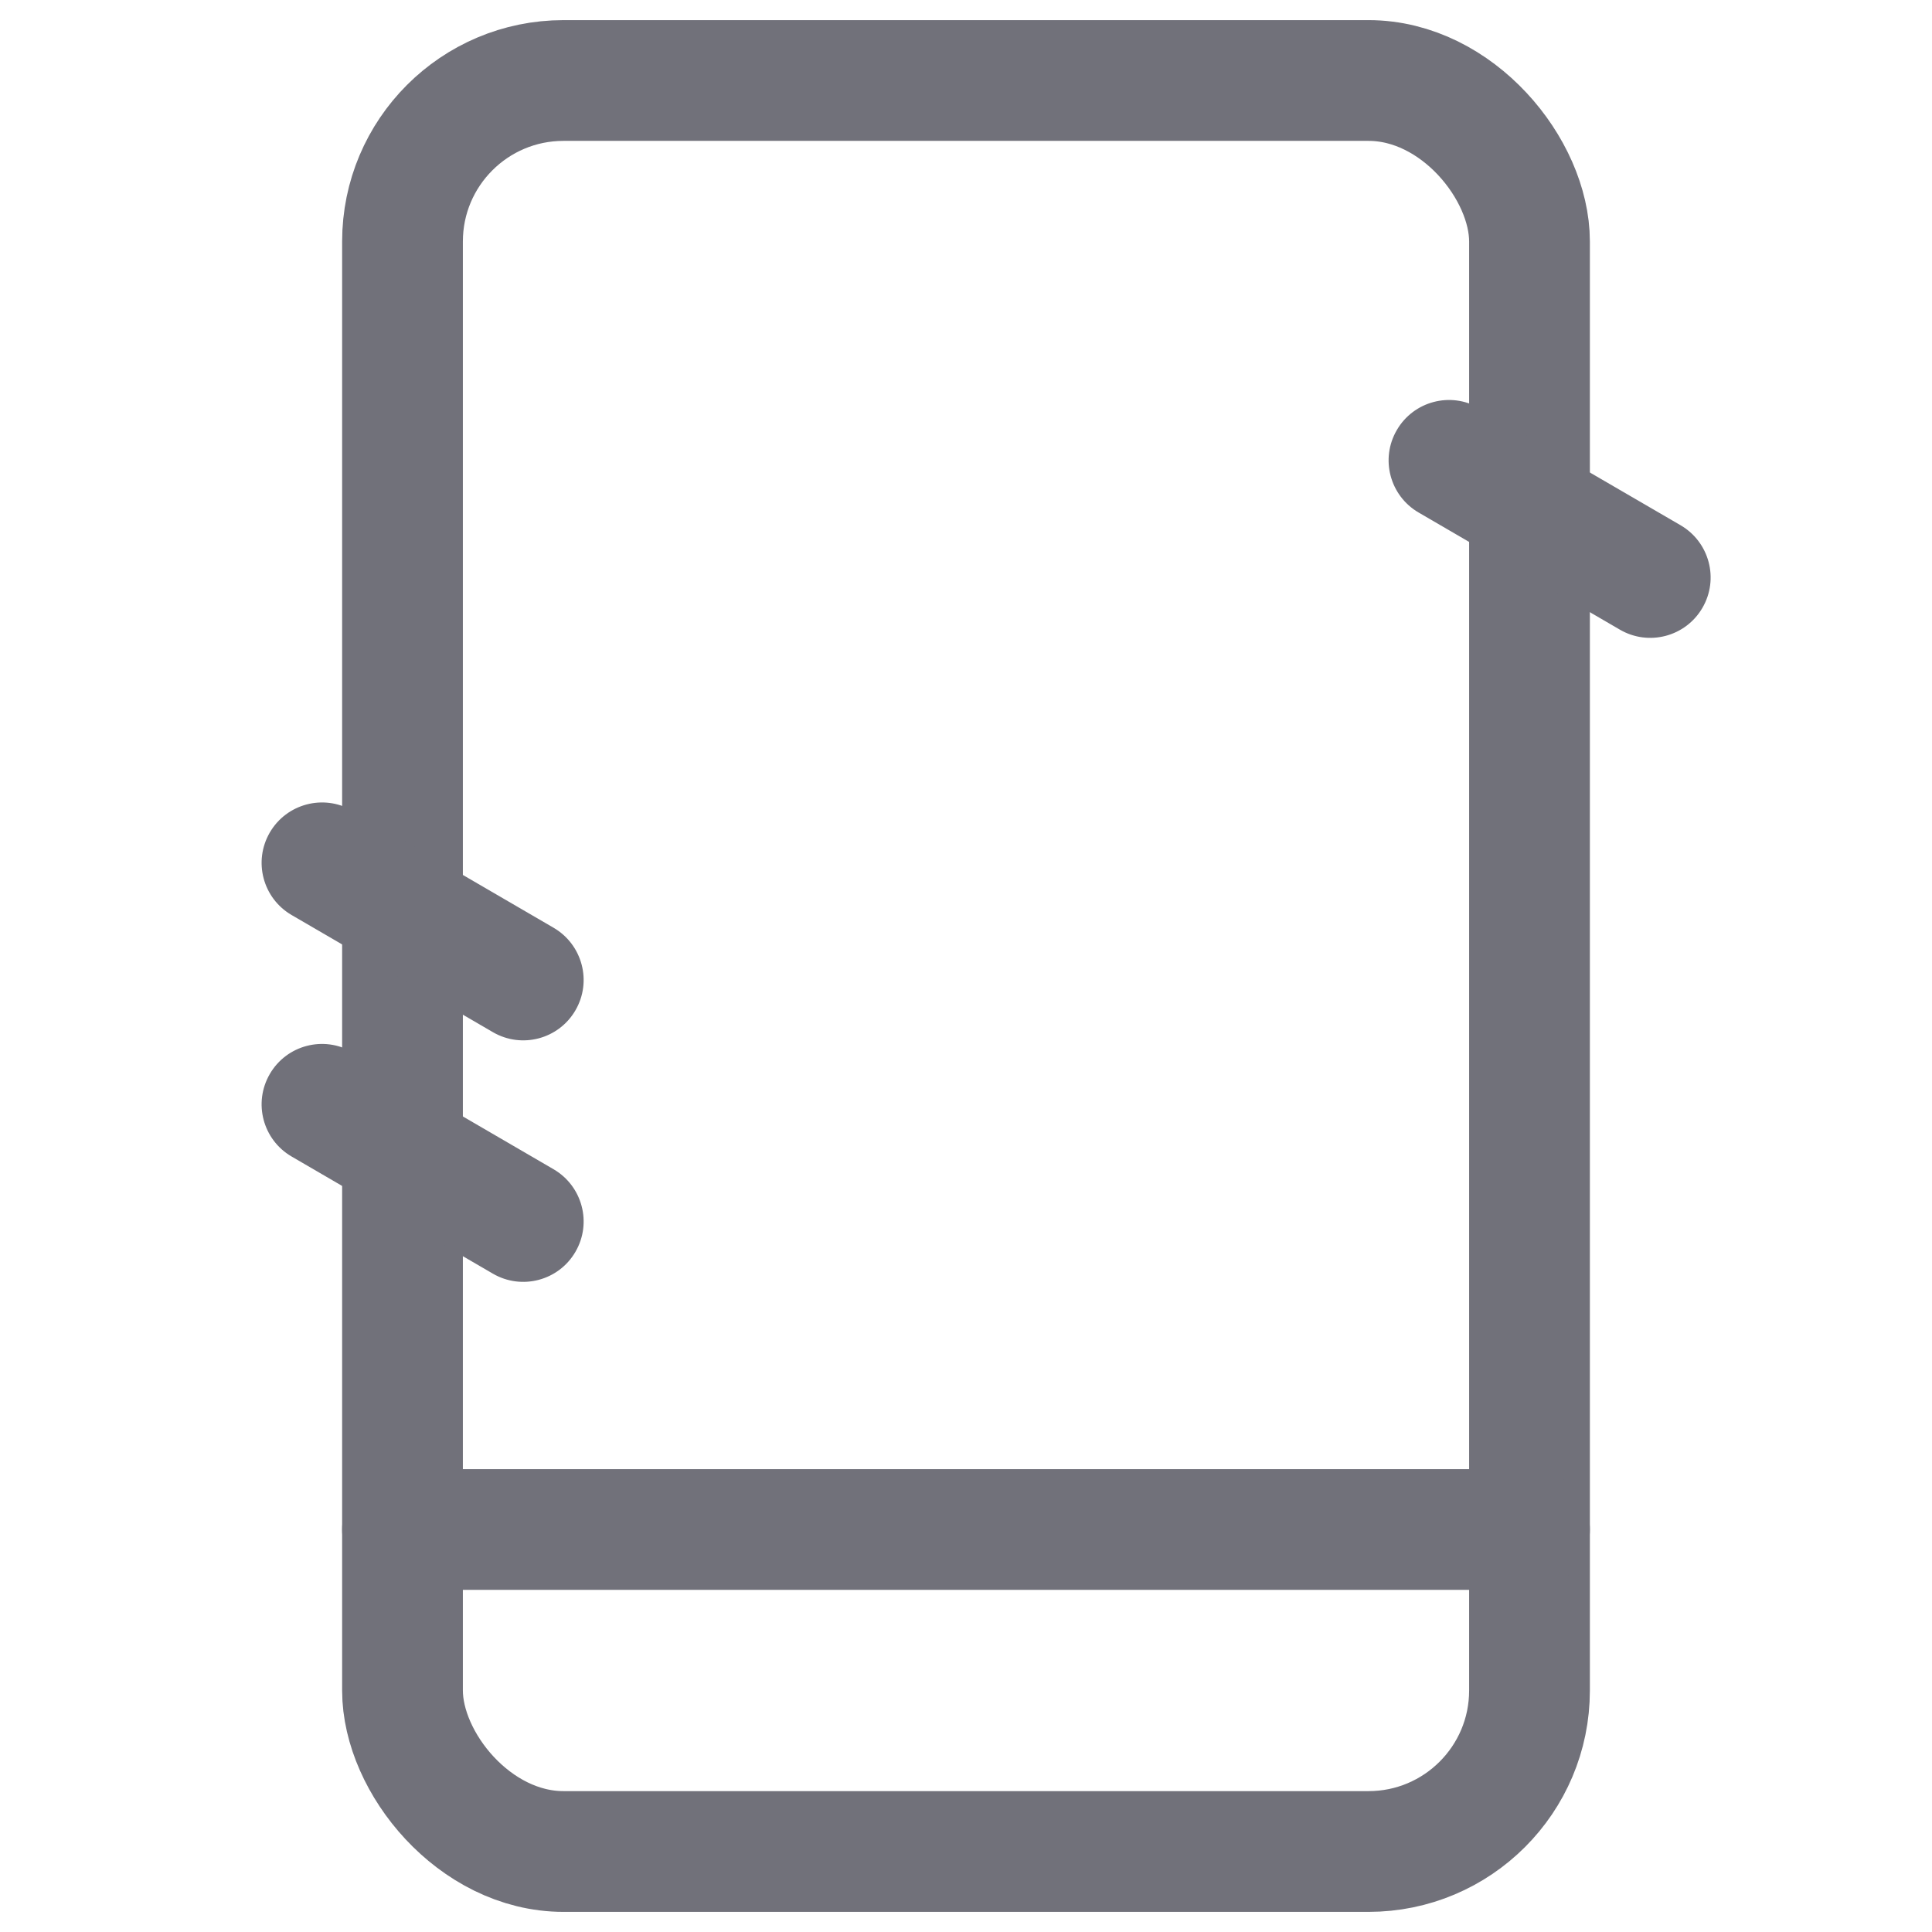
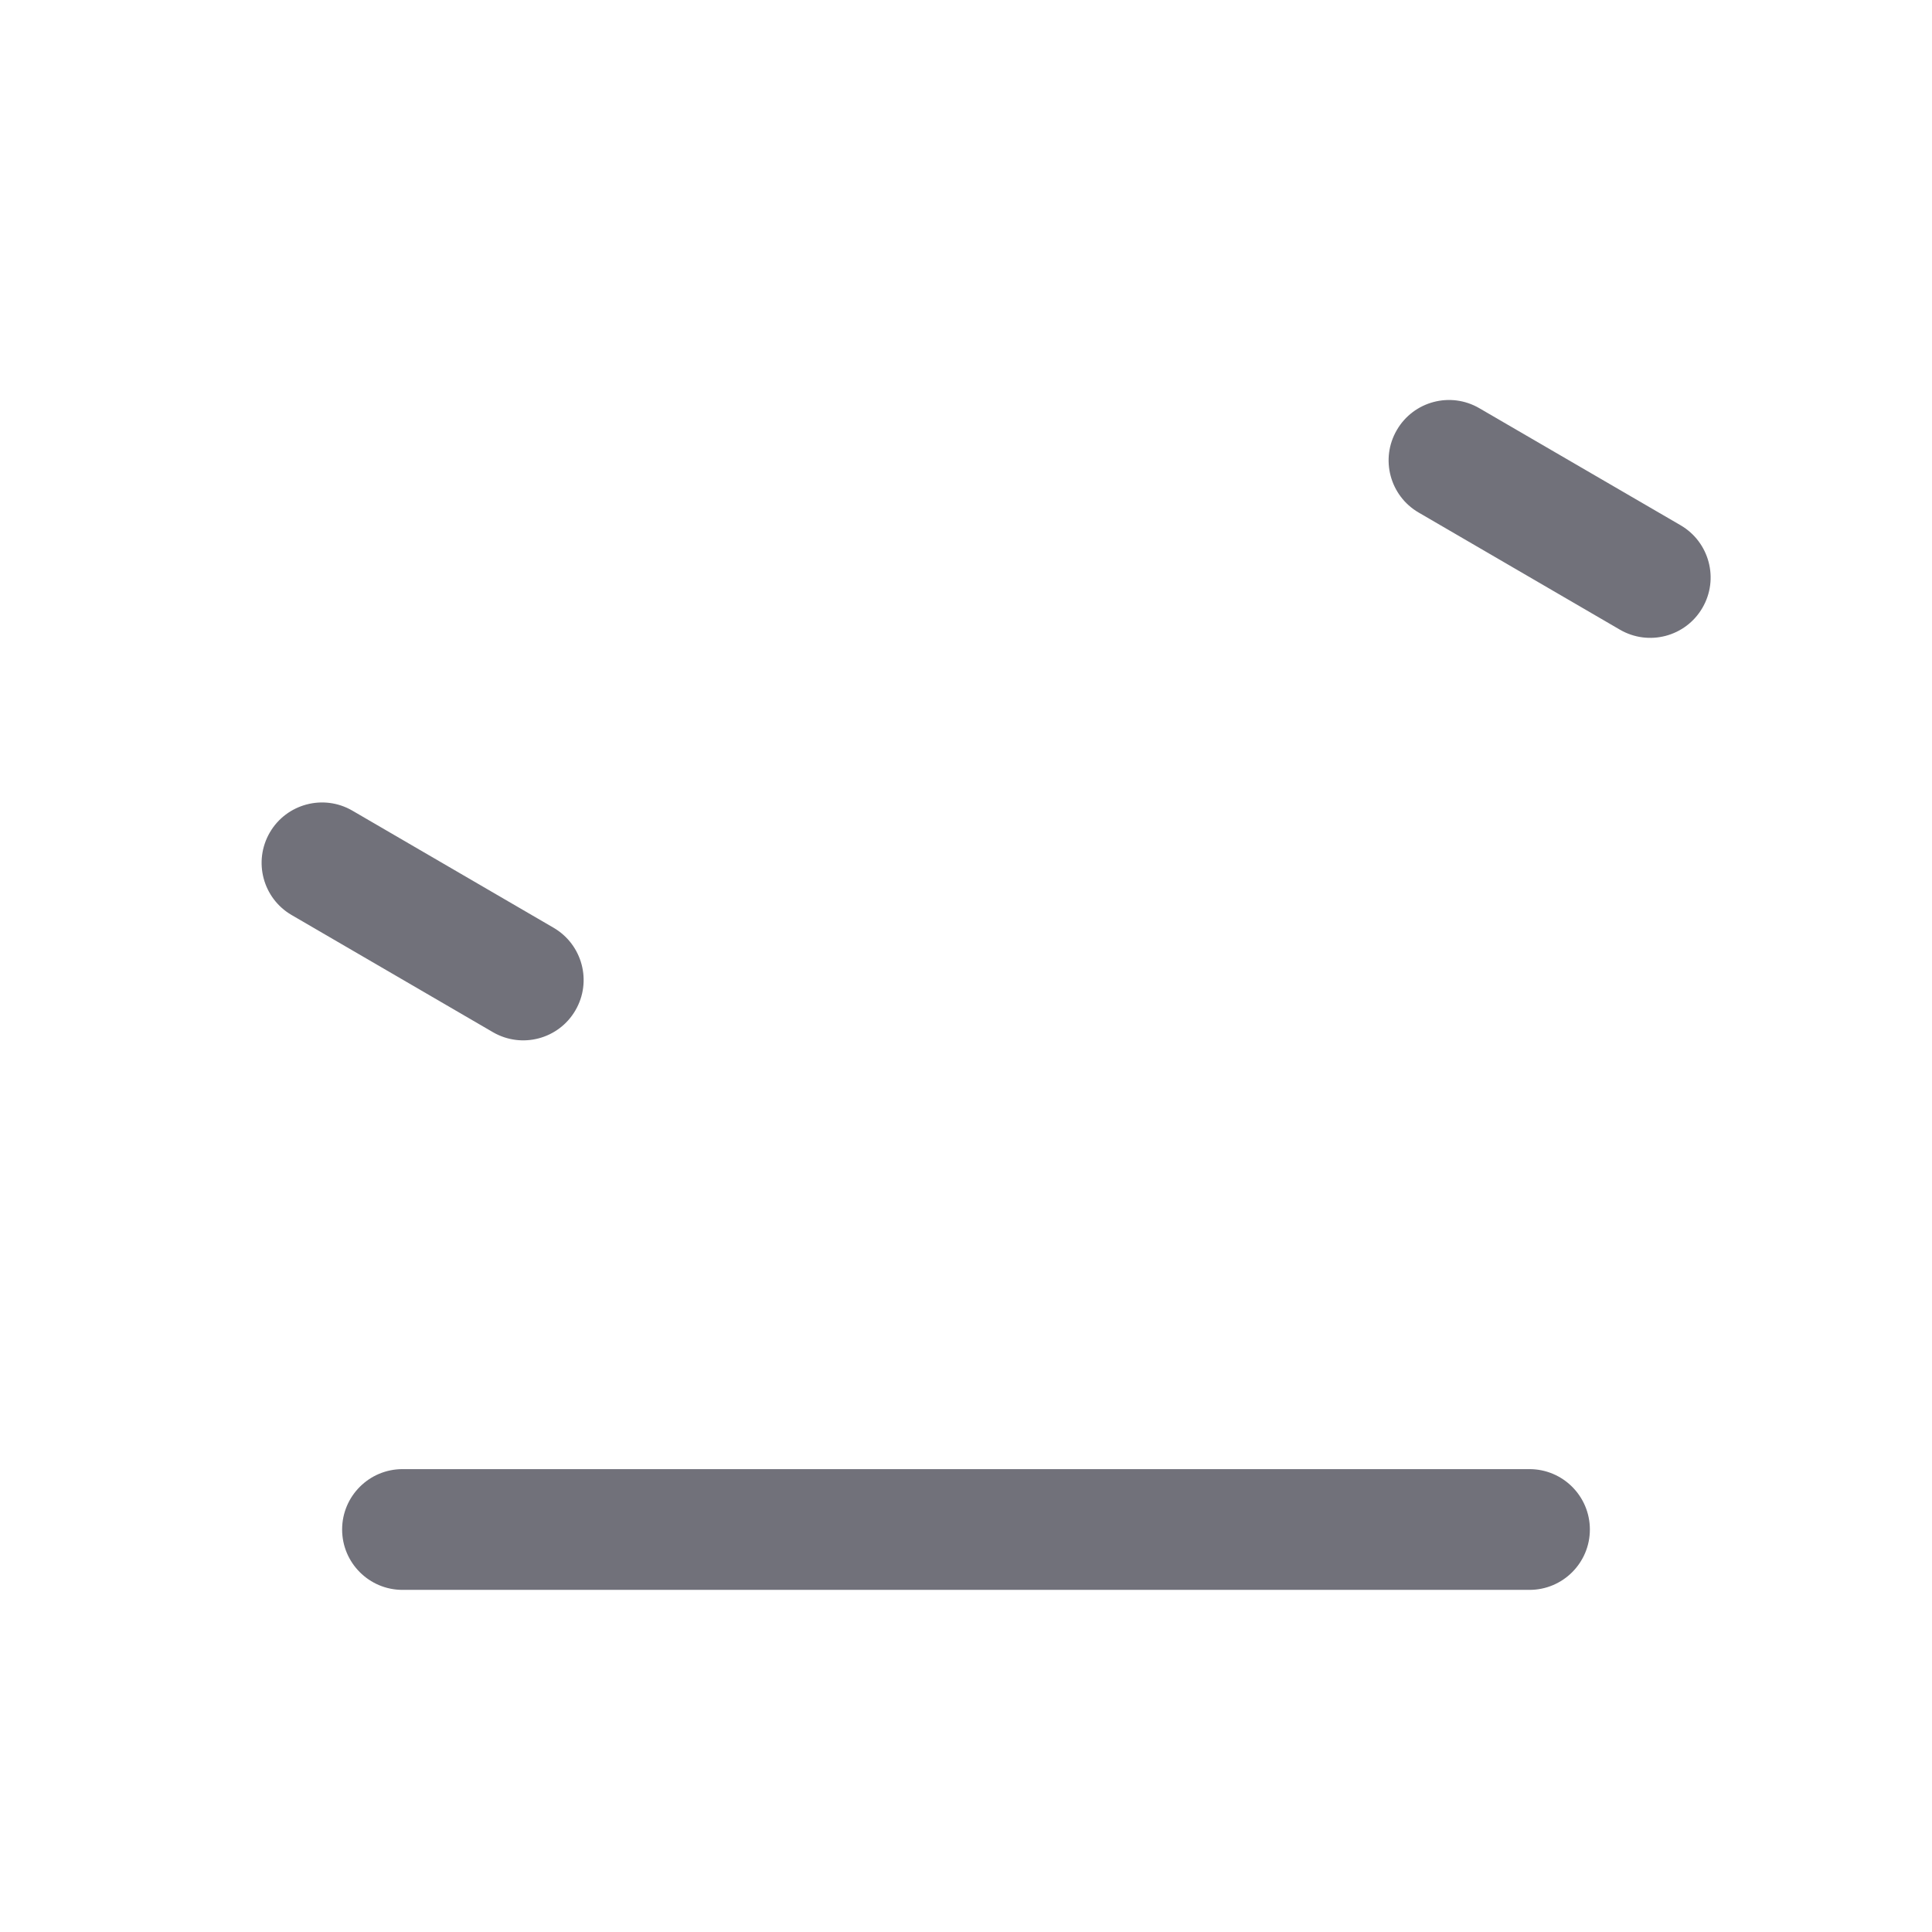
<svg xmlns="http://www.w3.org/2000/svg" width="800px" height="800px" viewBox="0 0 24 24" fill="none">
-   <rect x="5" y="1" width="14" height="22" rx="2" stroke="#71717A" stroke-width="1.5" />
  <path d="M5 18.25C4.586 18.25 4.25 18.586 4.25 19C4.25 19.414 4.586 19.75 5 19.75V18.25ZM19 19.75C19.414 19.75 19.75 19.414 19.75 19C19.75 18.586 19.414 18.25 19 18.25V19.75ZM19 18.25H5V19.75H19V18.25Z" fill="#71717A" />
-   <path d="M4.377 13.07C4.019 12.862 3.56 12.983 3.352 13.341C3.143 13.7 3.265 14.159 3.623 14.367L4.377 13.07ZM6.123 15.822C6.481 16.03 6.94 15.909 7.148 15.551C7.357 15.193 7.235 14.734 6.877 14.525L6.123 15.822ZM3.623 14.367L6.123 15.822L6.877 14.525L4.377 13.07L3.623 14.367Z" fill="#71717A" />
  <path d="M4.377 10.07C4.019 9.862 3.56 9.984 3.352 10.341C3.143 10.7 3.265 11.159 3.623 11.367L4.377 10.07ZM6.123 12.822C6.481 13.03 6.94 12.909 7.148 12.551C7.357 12.193 7.235 11.734 6.877 11.525L6.123 12.822ZM3.623 11.367L6.123 12.822L6.877 11.525L4.377 10.07L3.623 11.367Z" fill="#71717A" />
  <path d="M18.377 5.071C18.019 4.862 17.56 4.984 17.352 5.342C17.143 5.7 17.265 6.159 17.623 6.367L18.377 5.071ZM20.123 7.822C20.481 8.03 20.94 7.909 21.148 7.551C21.357 7.193 21.235 6.734 20.877 6.525L20.123 7.822ZM17.623 6.367L20.123 7.822L20.877 6.525L18.377 5.071L17.623 6.367Z" fill="#71717A" />
</svg>